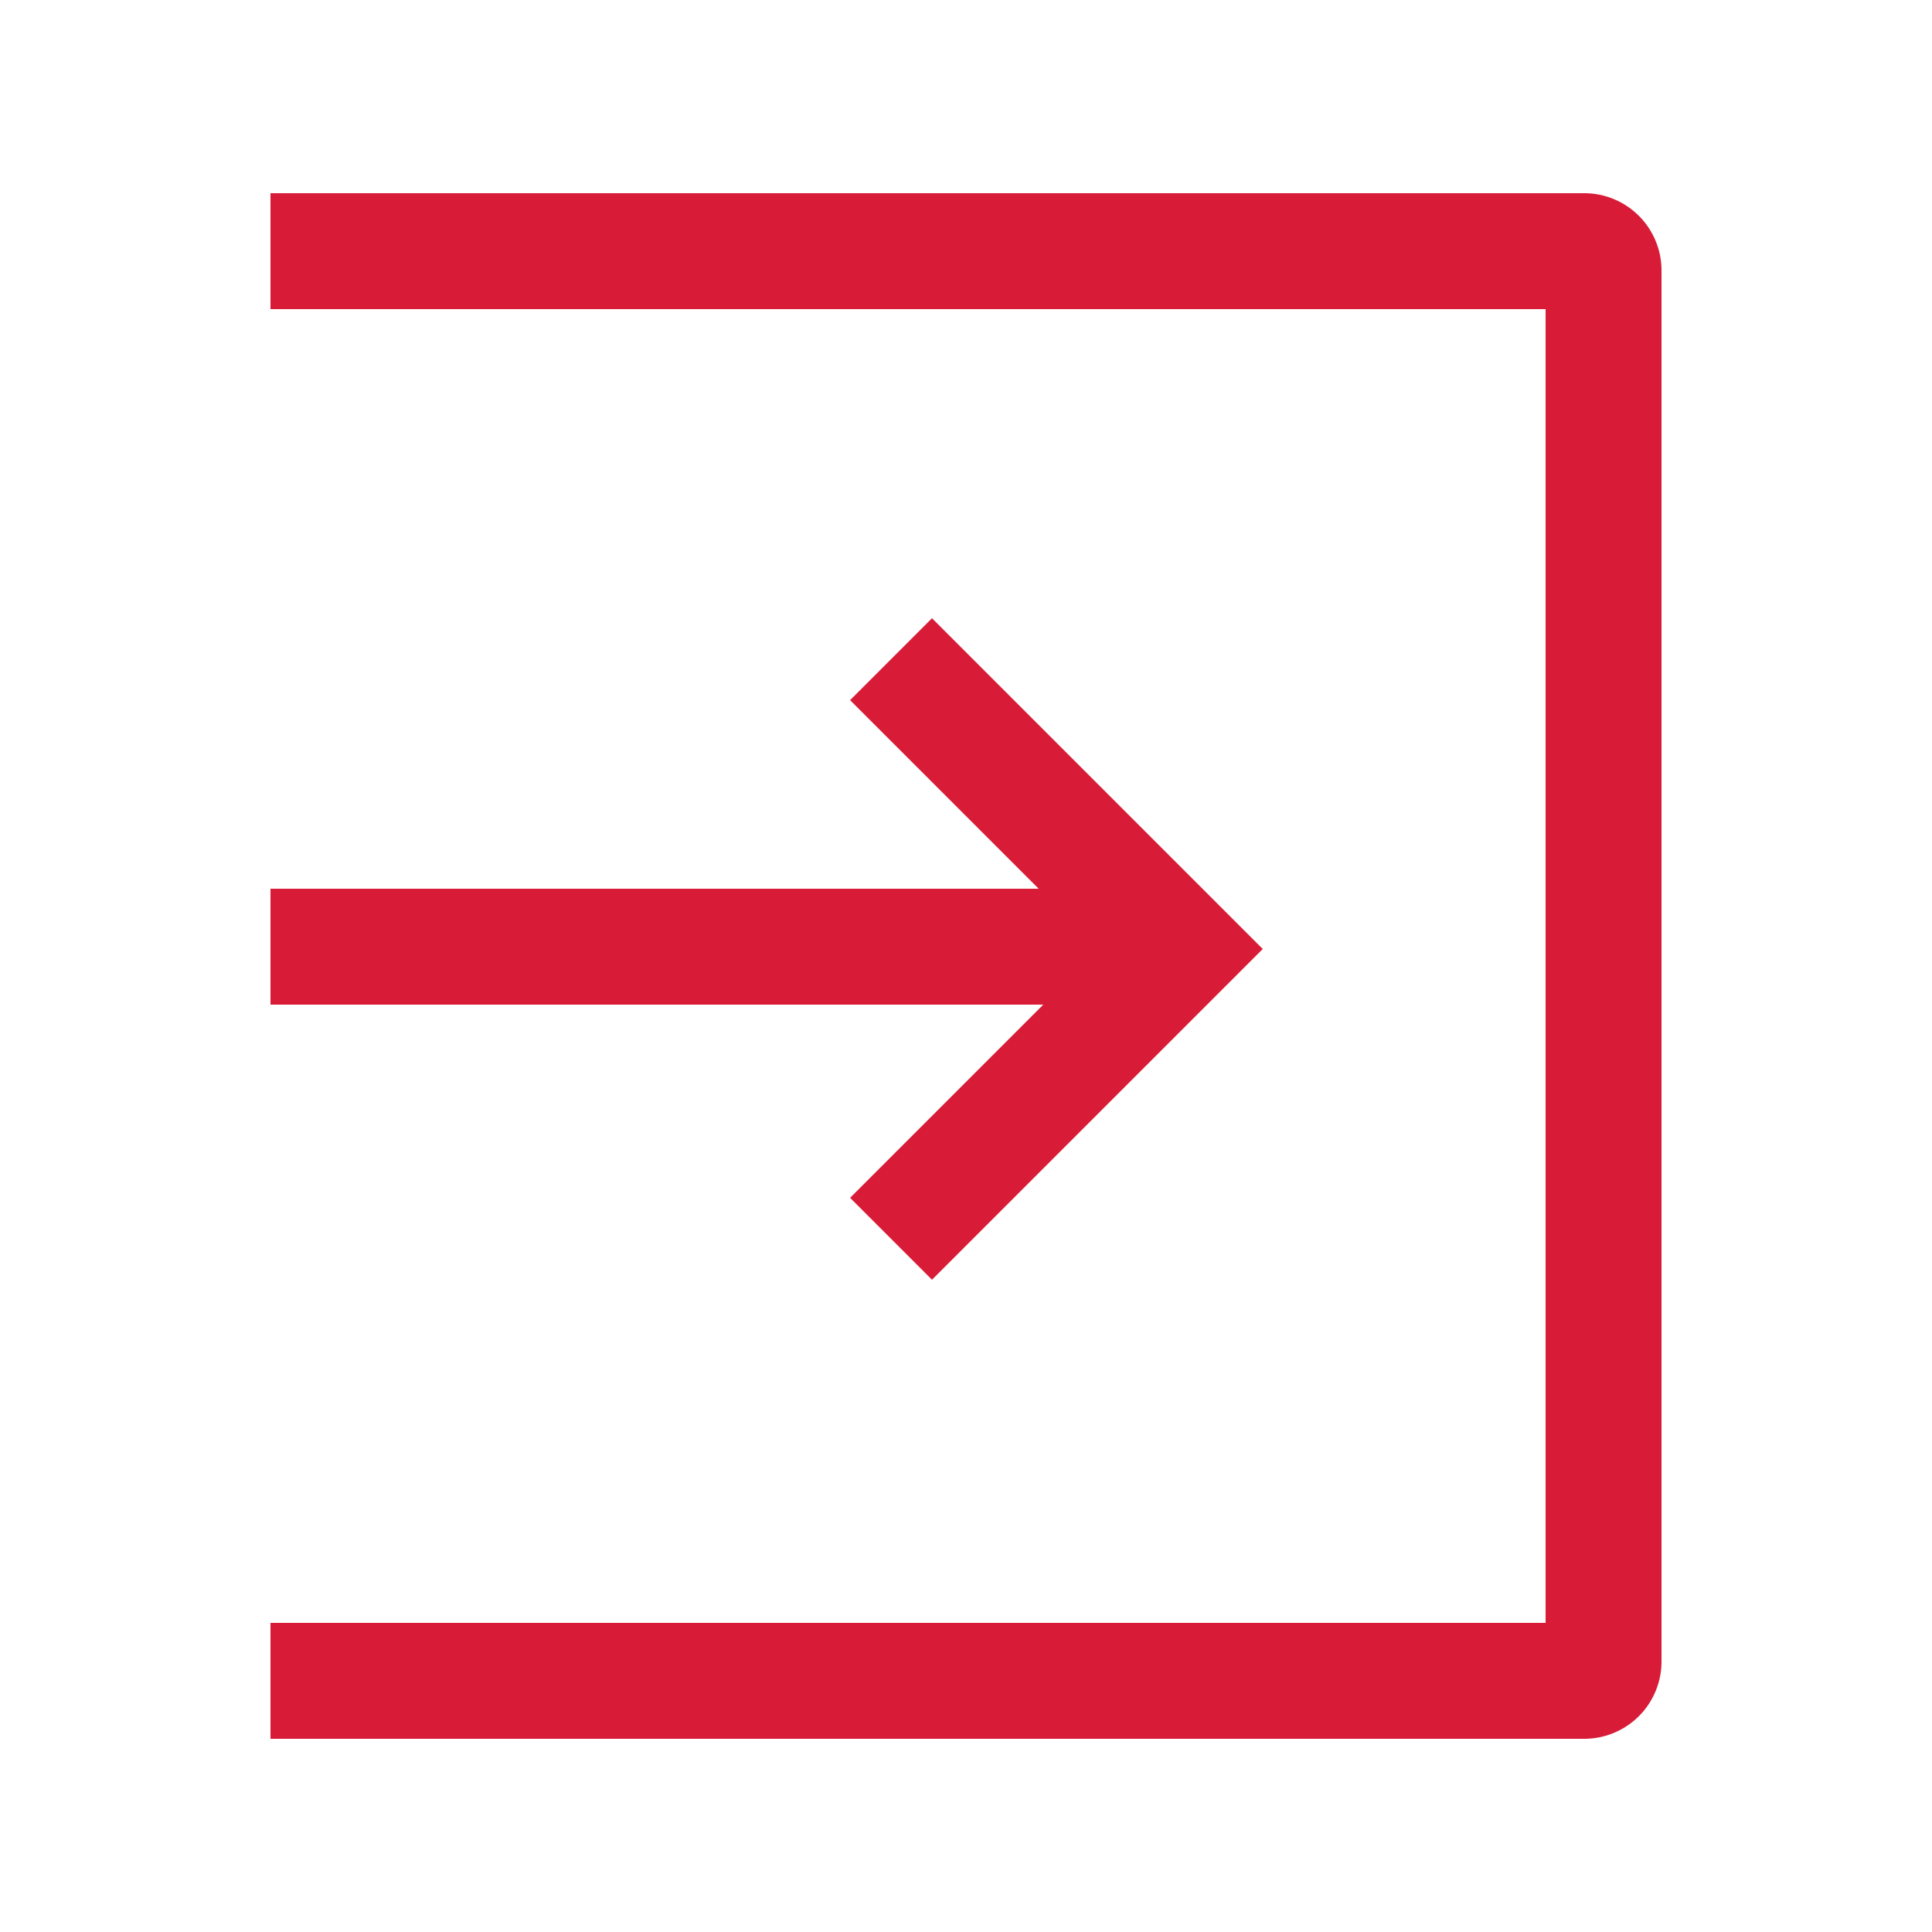
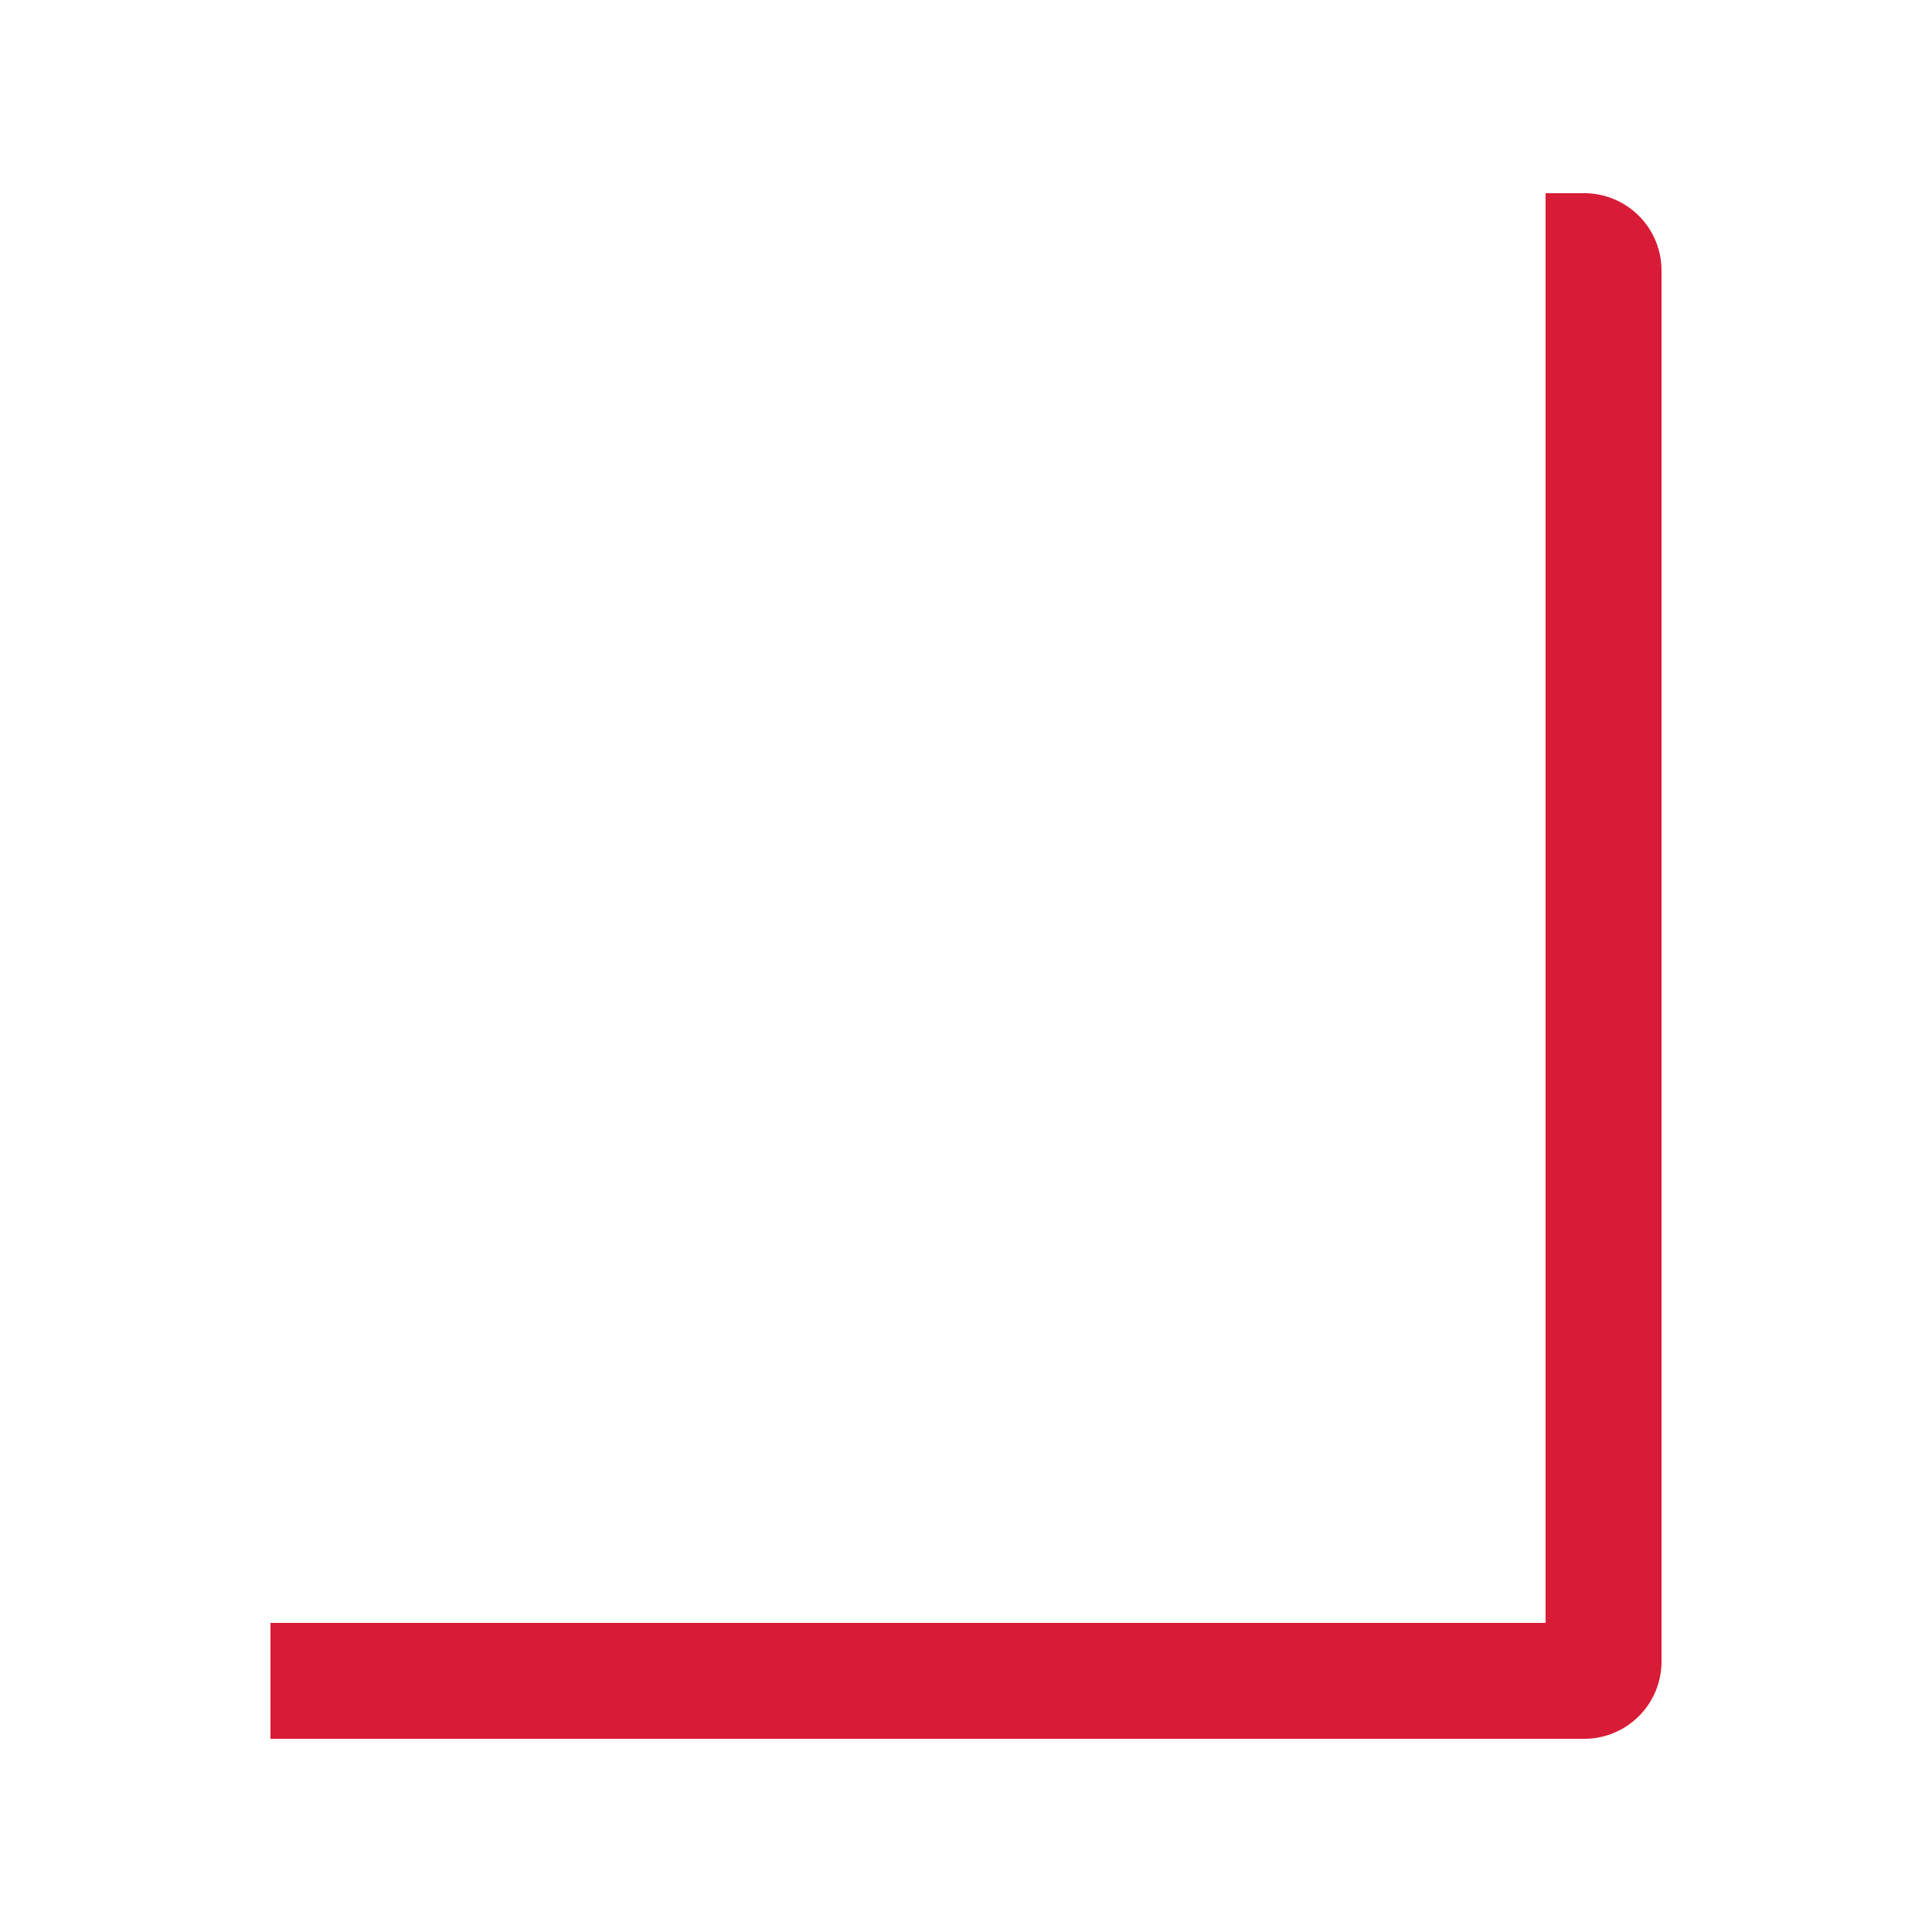
<svg xmlns="http://www.w3.org/2000/svg" id="レイヤー_1" data-name="レイヤー 1" viewBox="0 0 50 50">
  <defs>
    <style>.cls-1{fill:#d81c37;}</style>
  </defs>
  <title>アートボード 6 のコピー 2</title>
-   <path class="cls-1" d="M41,5H7V8H40V42H7v3H41a2,2,0,0,0,2-2V7A2,2,0,0,0,41,5Z" />
-   <polygon class="cls-1" points="24.12 16 22 18.12 26.88 23 7 23 7 26 27 26 22 31 24.12 33.12 32.68 24.56 24.12 16" />
+   <path class="cls-1" d="M41,5H7H40V42H7v3H41a2,2,0,0,0,2-2V7A2,2,0,0,0,41,5Z" />
</svg>